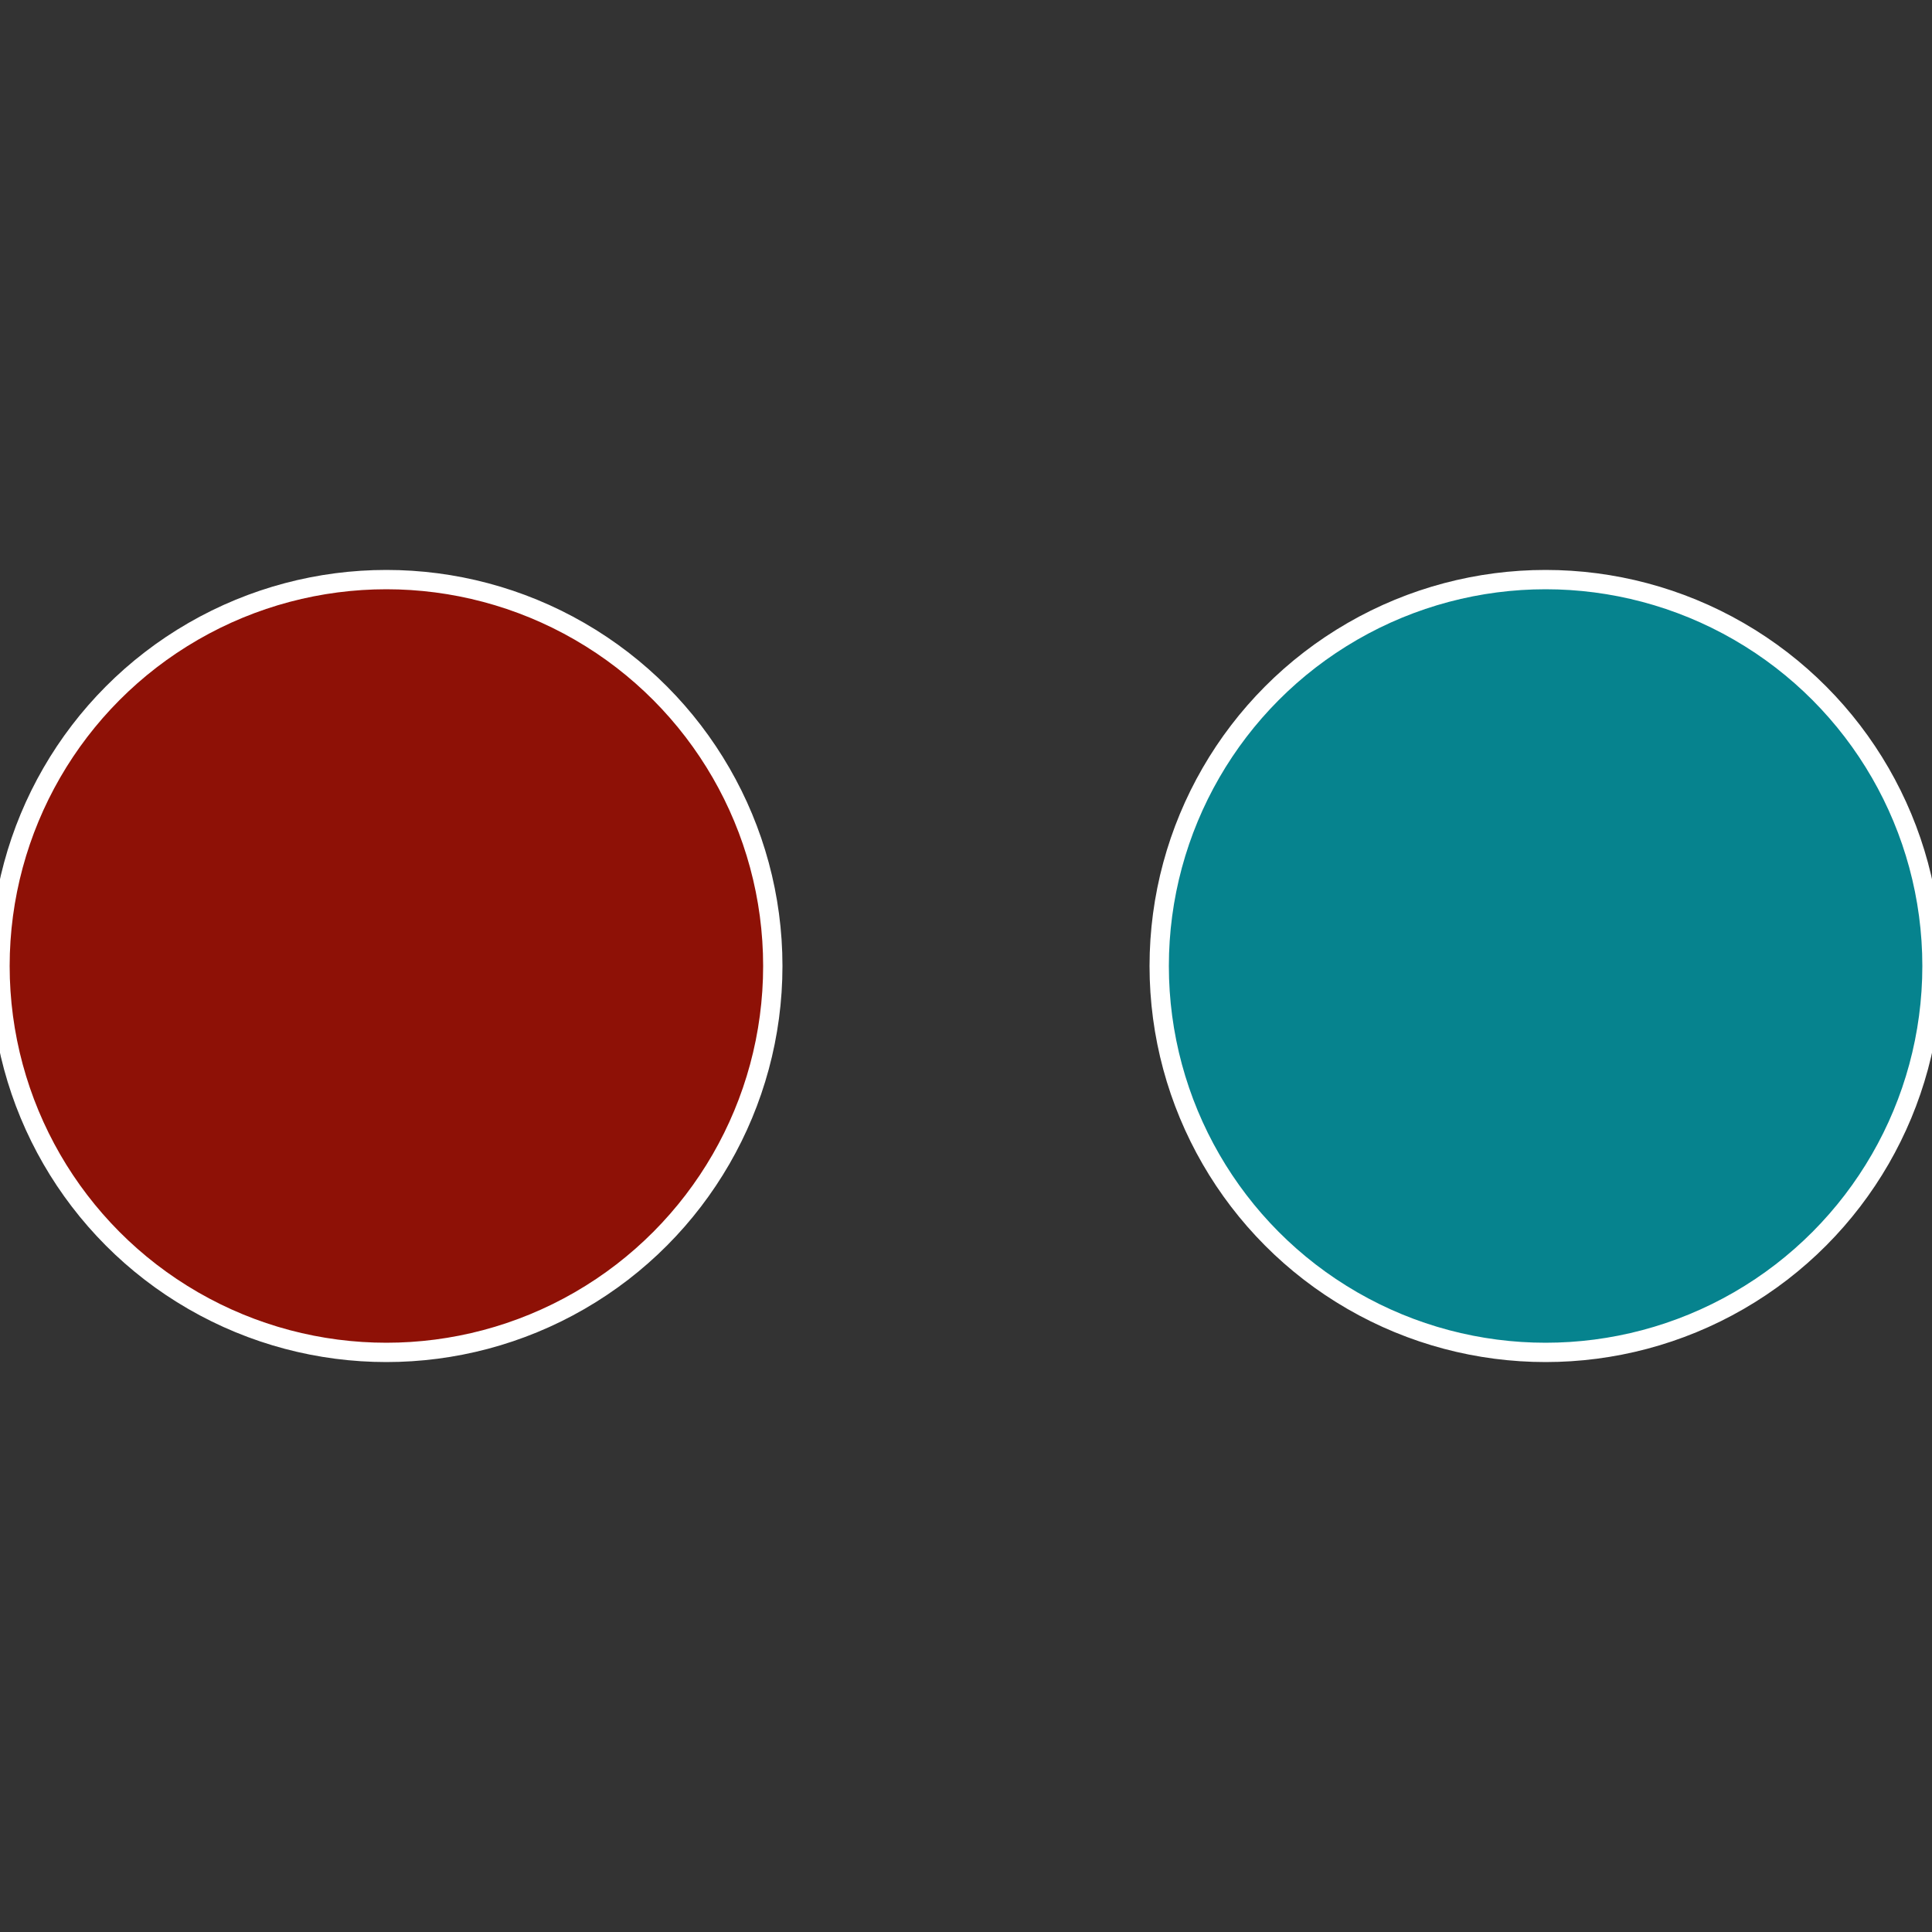
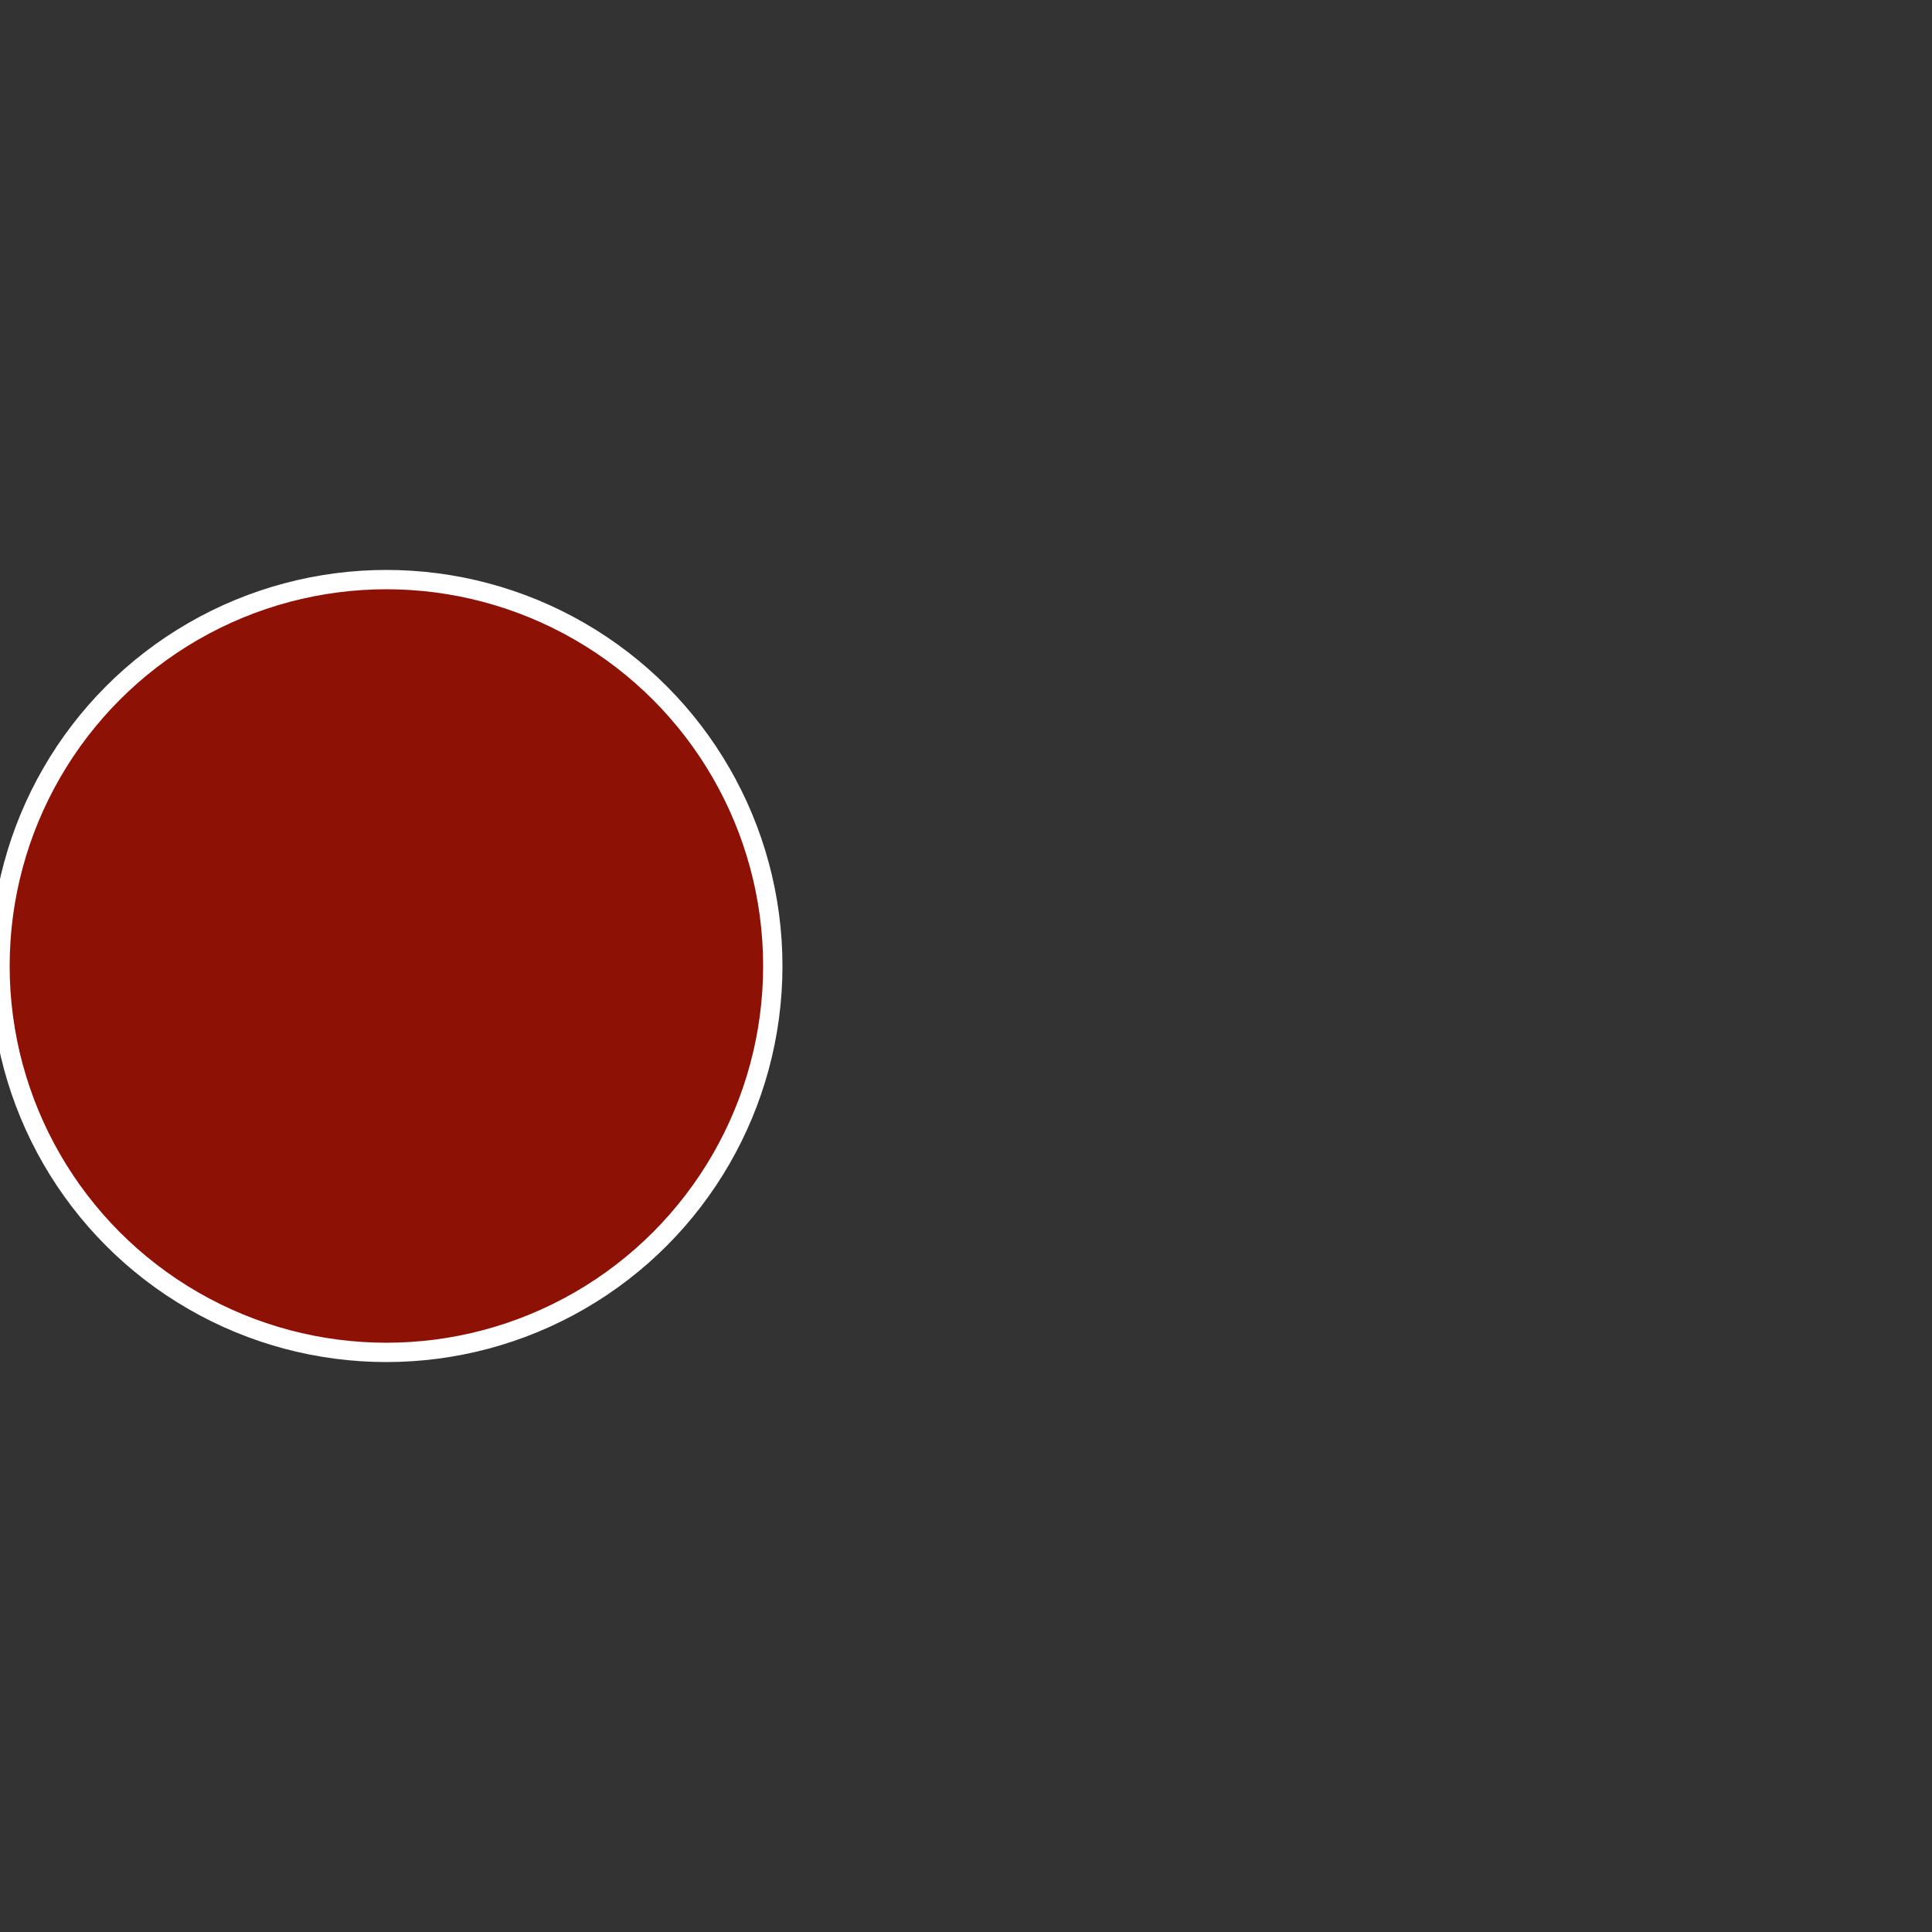
<svg xmlns="http://www.w3.org/2000/svg" width="500" height="500" viewBox="-1 -1 2 2">
  <rect x="-1" y="-1" width="2" height="2" fill="#333333" stroke="none" />
-   <circle cx="0.6" cy="0" r="0.4" fill="#06838e" stroke="#fff" stroke-width="1%" />
  <circle cx="-0.6" cy="7.3478807948841E-17" r="0.4" fill="#8e1106" stroke="#fff" stroke-width="1%" />
</svg>